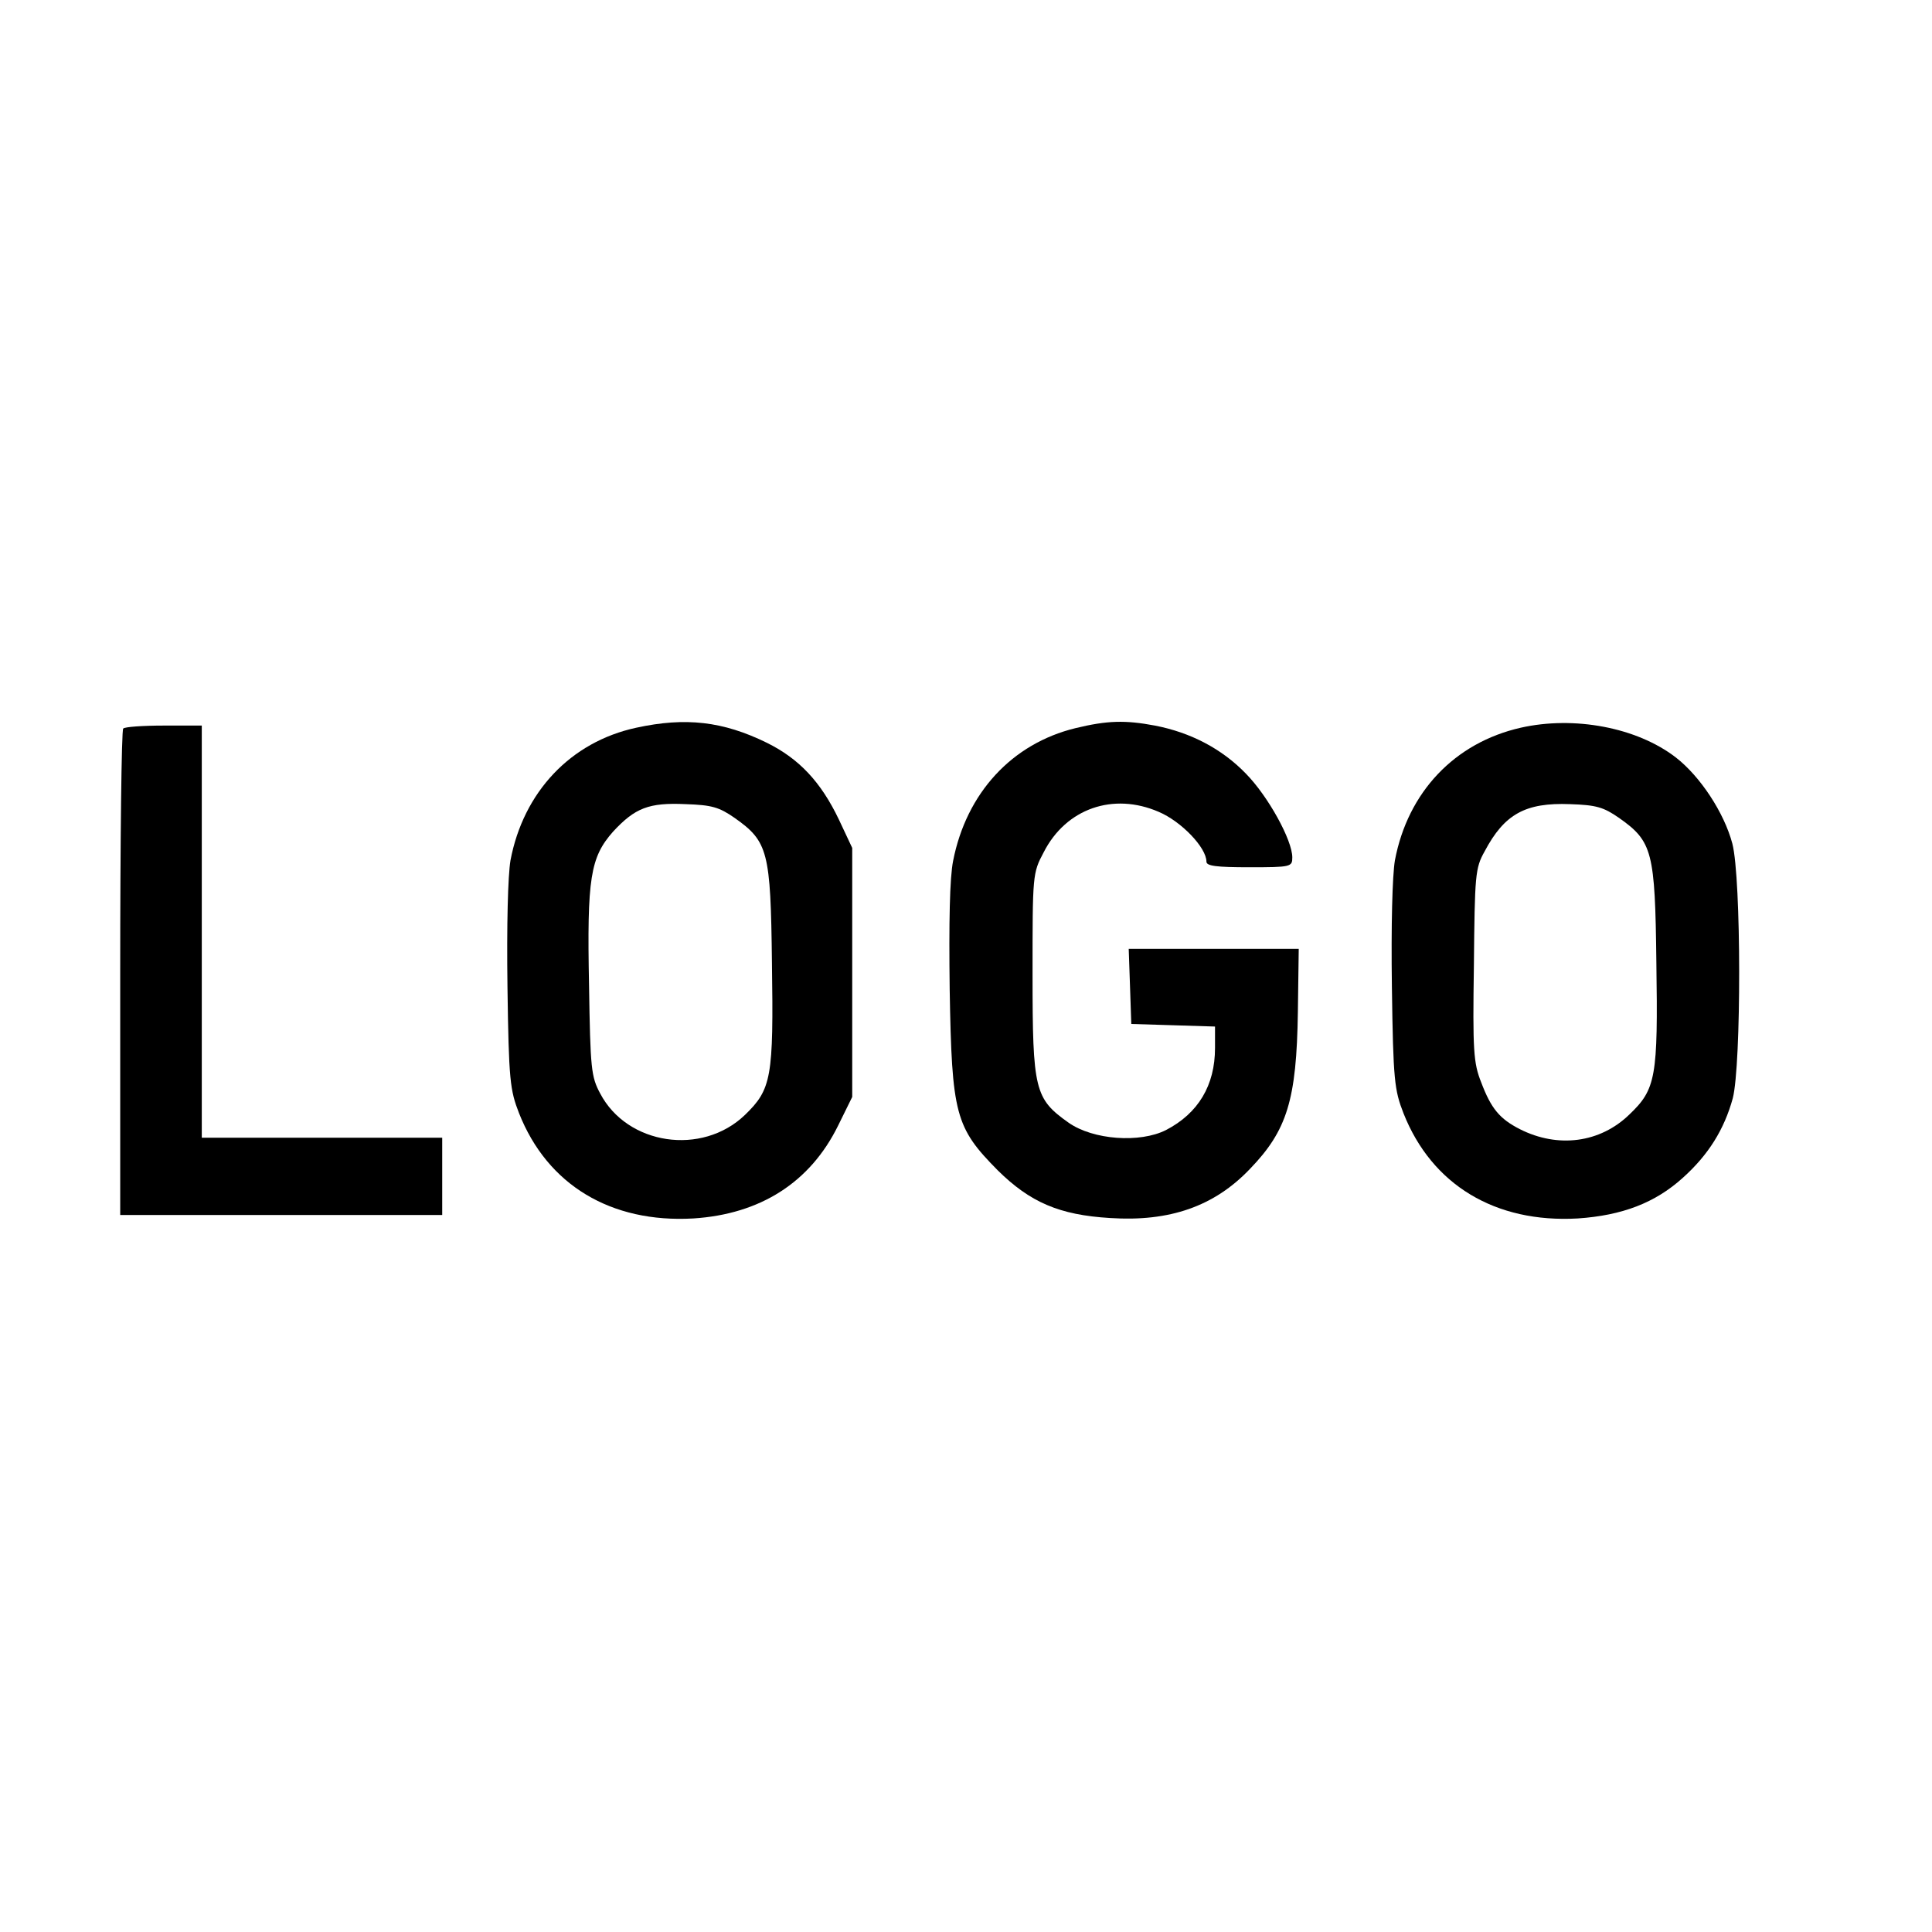
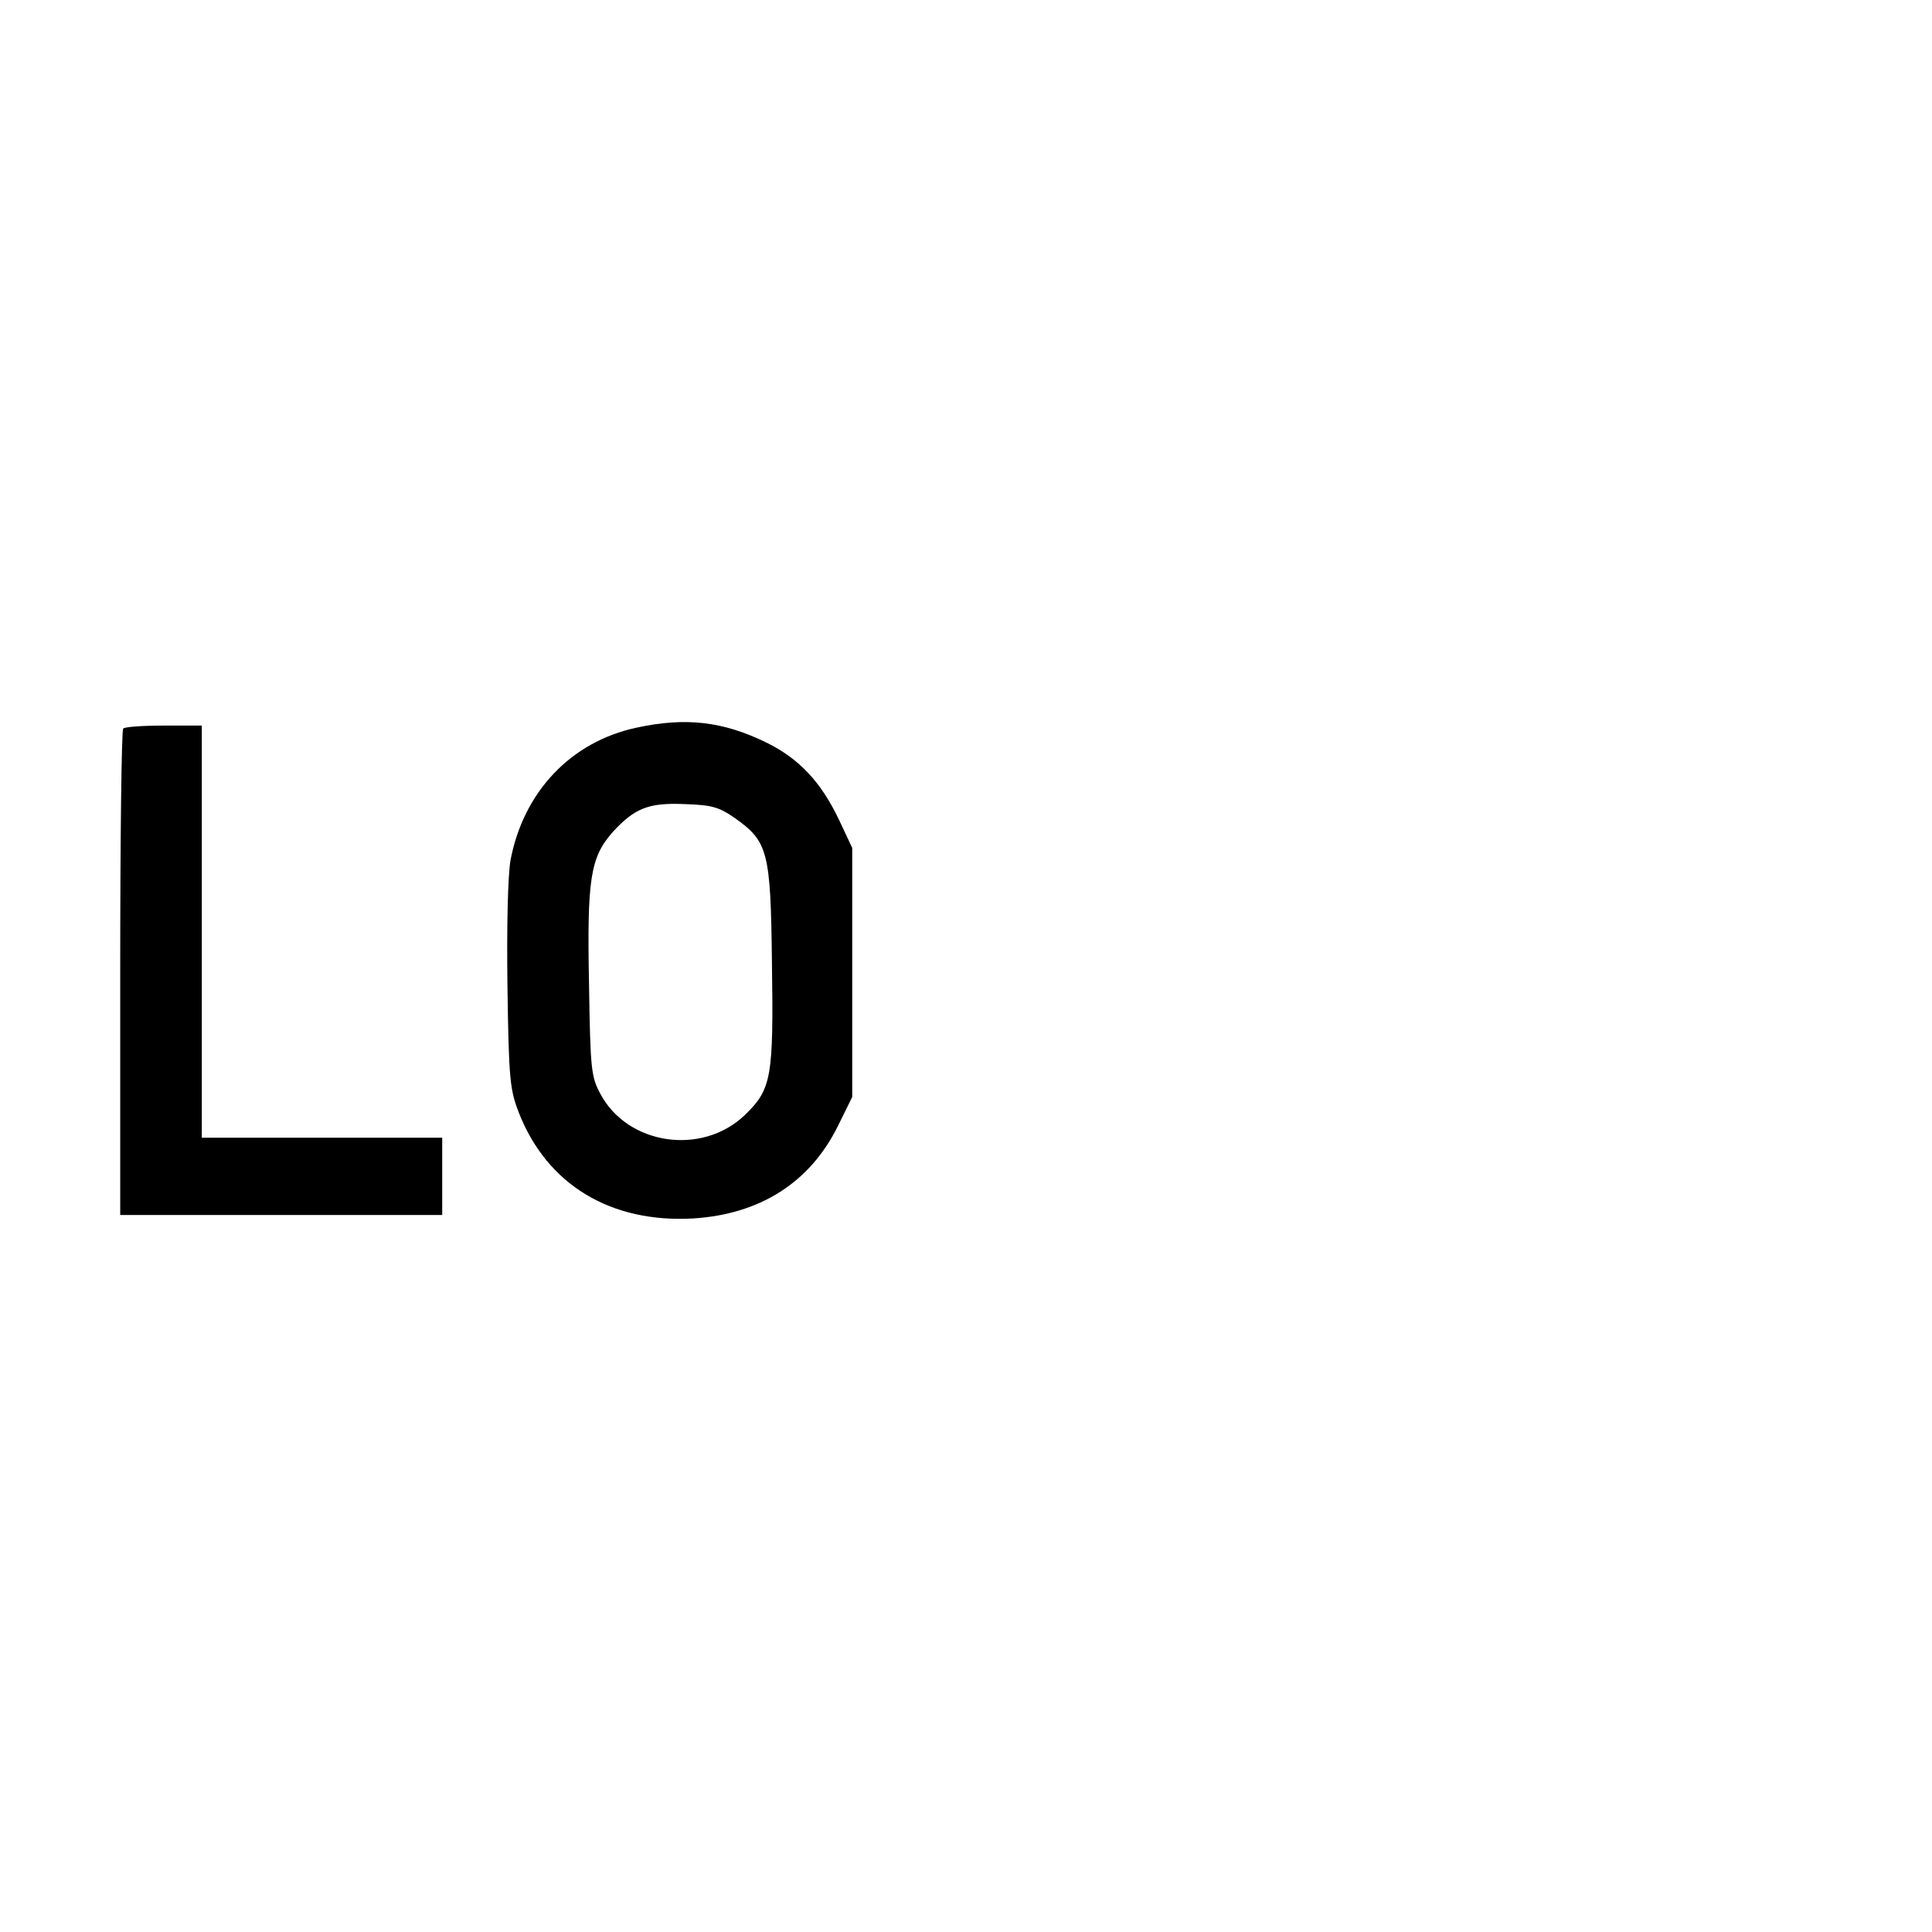
<svg xmlns="http://www.w3.org/2000/svg" version="1.0" width="450pt" height="450pt" viewBox="0 0 450 450" preserveAspectRatio="xMidYMid meet">
  <g transform="translate(0,450) scale(0.1,-0.1)" fill="#000000" stroke="none">
    <path d="M1482 2805 c-153 -33 -263 -150 -293 -309 -6 -36 -9 -151 -7 -295 3 -218 6 -240 27 -294 66 -167 214 -256 406 -245 156 10 272 84 337 216 l33 67 0 290 0 290 -31 66 c-42 88 -93 142 -168 179 -102 50 -189 60 -304 35z m229 -210 c78 -55 84 -78 87 -337 4 -268 -1 -295 -63 -355 -100 -96 -274 -70 -337 50 -21 39 -23 57 -26 252 -5 250 3 298 56 358 51 55 83 68 169 64 61 -2 78 -7 114 -32z" />
-     <path d="M2505 2804 c-148 -36 -254 -151 -285 -309 -8 -40 -10 -142 -8 -300 5 -291 13 -321 112 -421 75 -74 143 -104 262 -111 138 -9 242 27 325 114 87 90 109 161 112 366 l2 147 -198 0 -198 0 3 -87 3 -88 98 -3 97 -3 0 -50 c0 -87 -39 -152 -114 -191 -61 -31 -170 -23 -227 17 -79 56 -84 76 -84 345 0 233 0 236 26 285 52 102 162 140 268 94 52 -22 111 -83 111 -116 0 -10 23 -13 100 -13 97 0 100 1 100 23 0 40 -56 142 -108 195 -56 58 -129 96 -212 112 -69 13 -111 12 -185 -6z" />
-     <path d="M3542 2805 c-154 -35 -263 -150 -293 -309 -6 -36 -9 -151 -7 -295 3 -218 6 -240 27 -294 66 -167 214 -256 406 -245 103 7 180 36 245 95 59 53 96 112 116 185 20 78 20 512 -1 593 -19 72 -75 157 -132 201 -91 70 -237 97 -361 69z m229 -210 c78 -55 84 -78 87 -337 4 -267 -1 -295 -63 -354 -68 -66 -166 -79 -255 -34 -47 24 -67 48 -90 109 -18 45 -20 74 -17 273 2 210 3 226 25 265 46 87 95 114 199 110 61 -2 78 -7 114 -32z" />
    <path d="M287 2803 c-4 -3 -7 -260 -7 -570 l0 -563 375 0 375 0 0 90 0 90 -280 0 -280 0 0 480 0 480 -88 0 c-49 0 -92 -3 -95 -7z" />
  </g>
</svg>